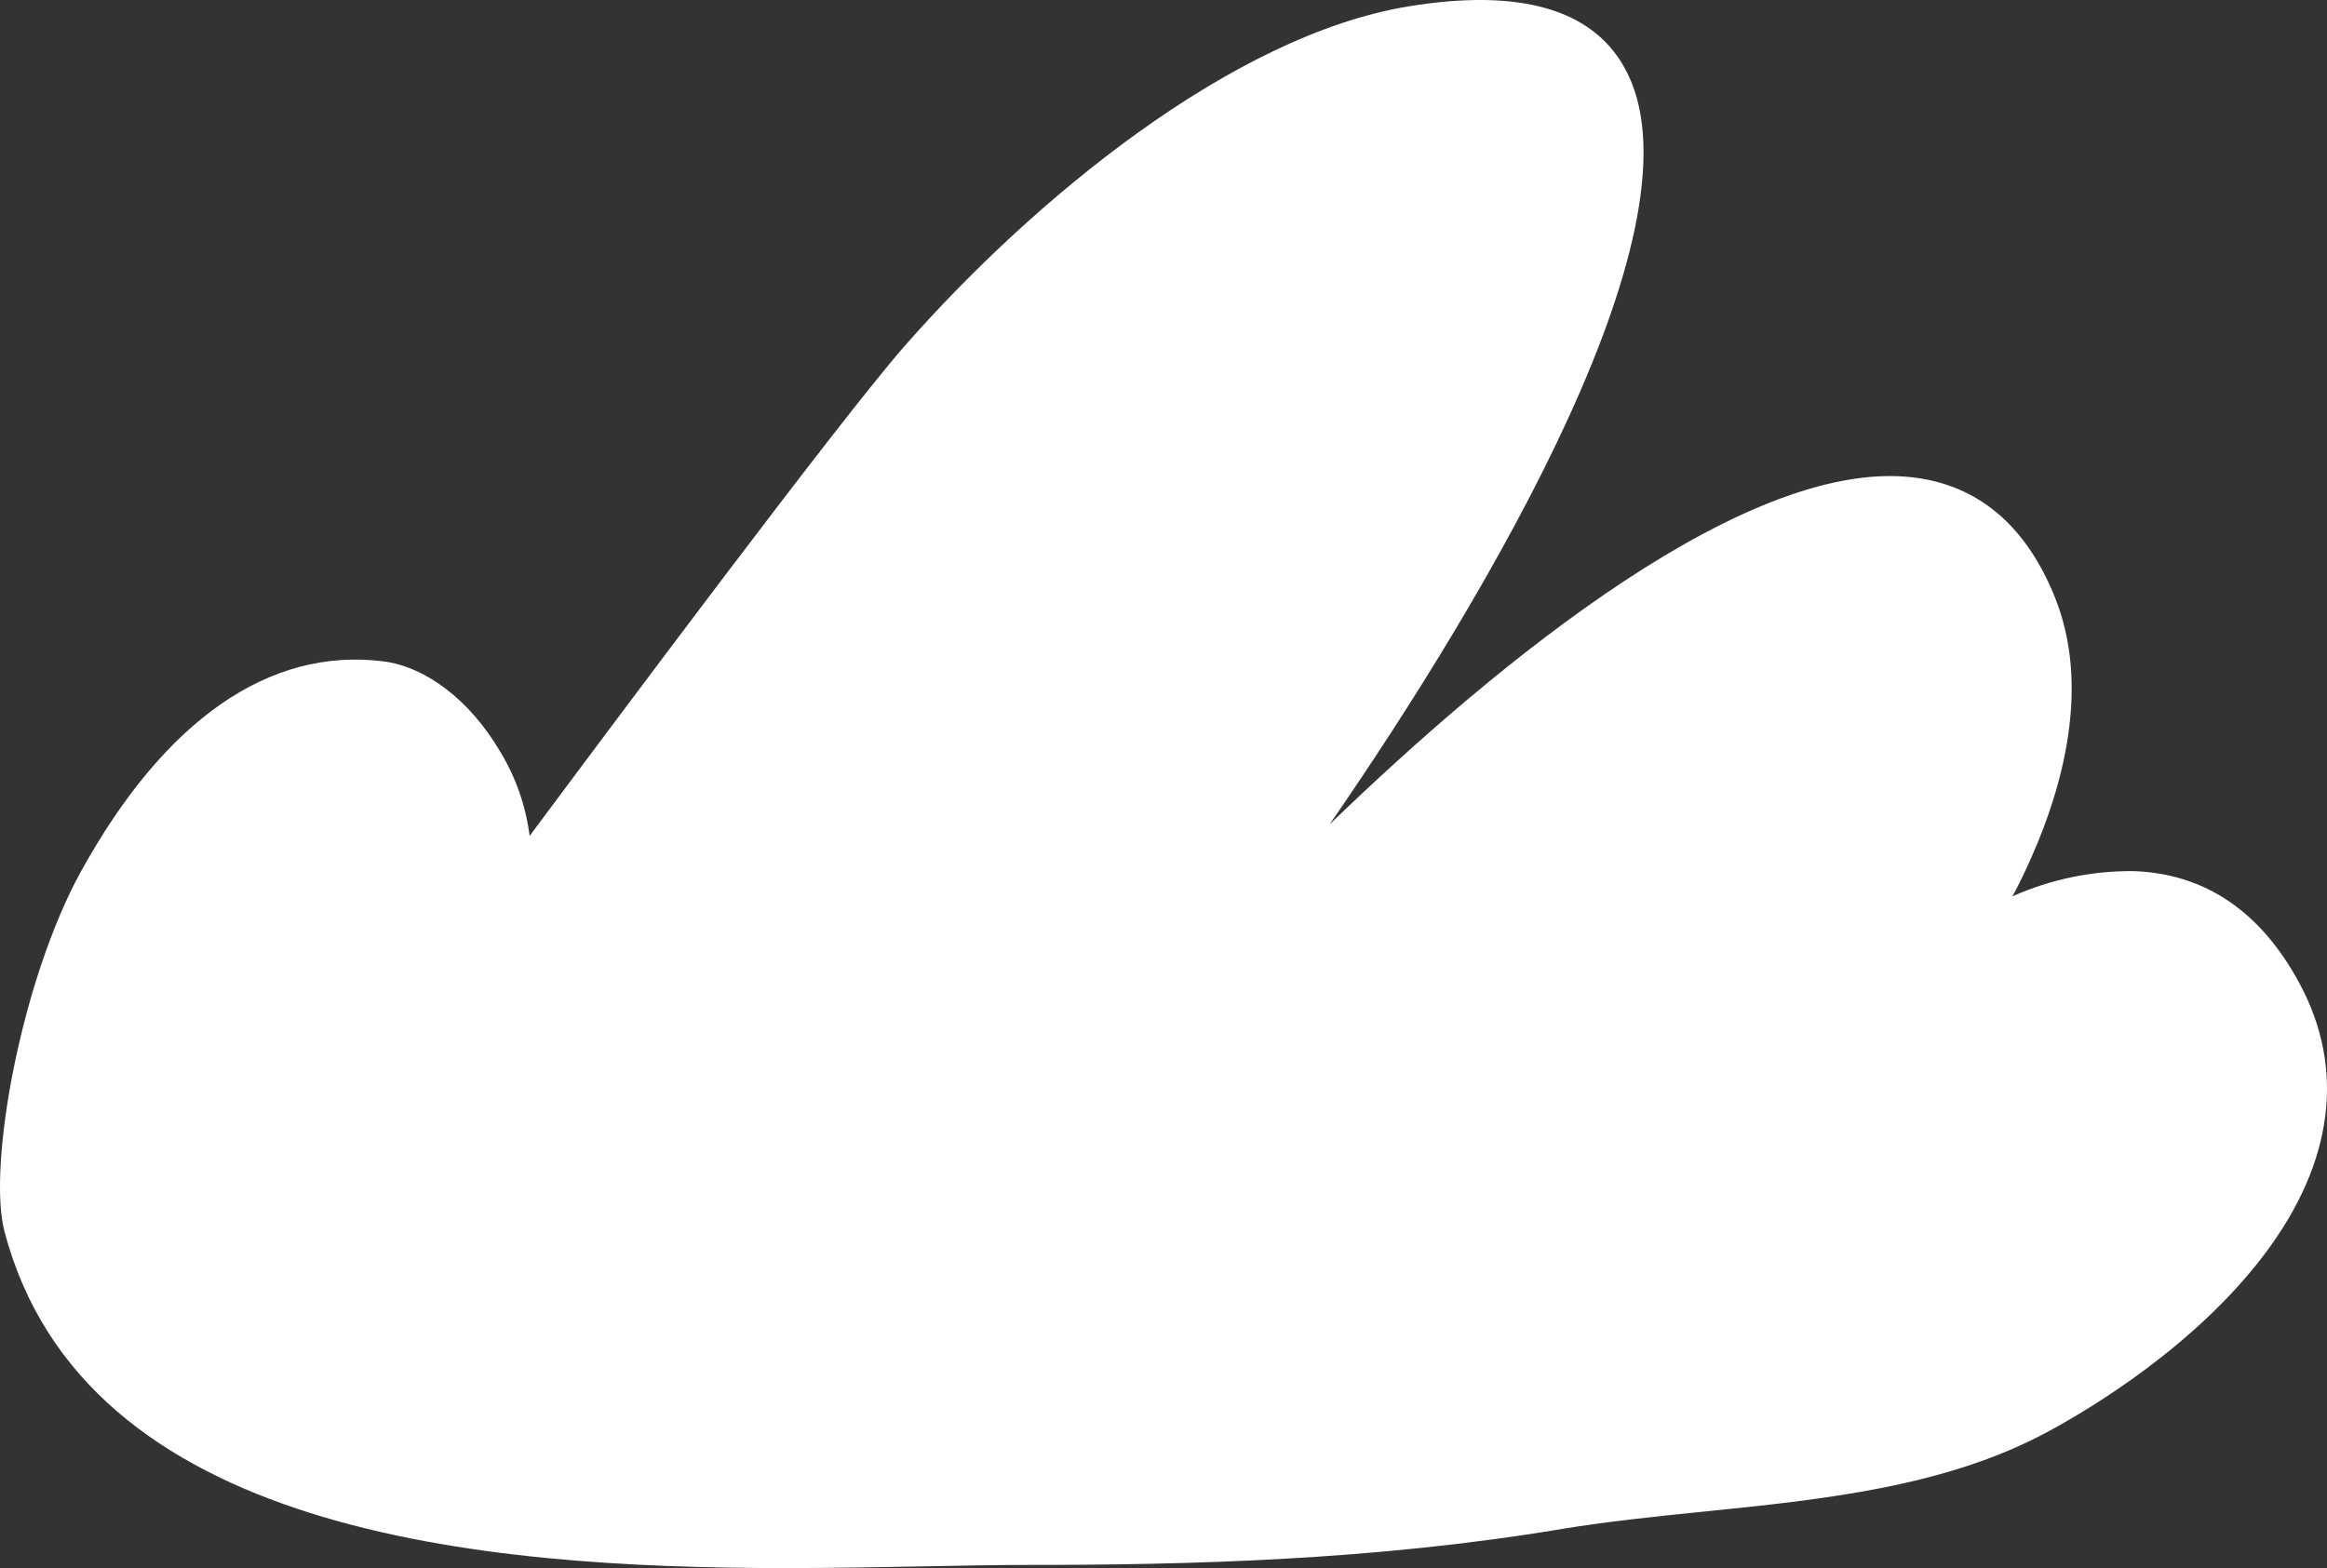
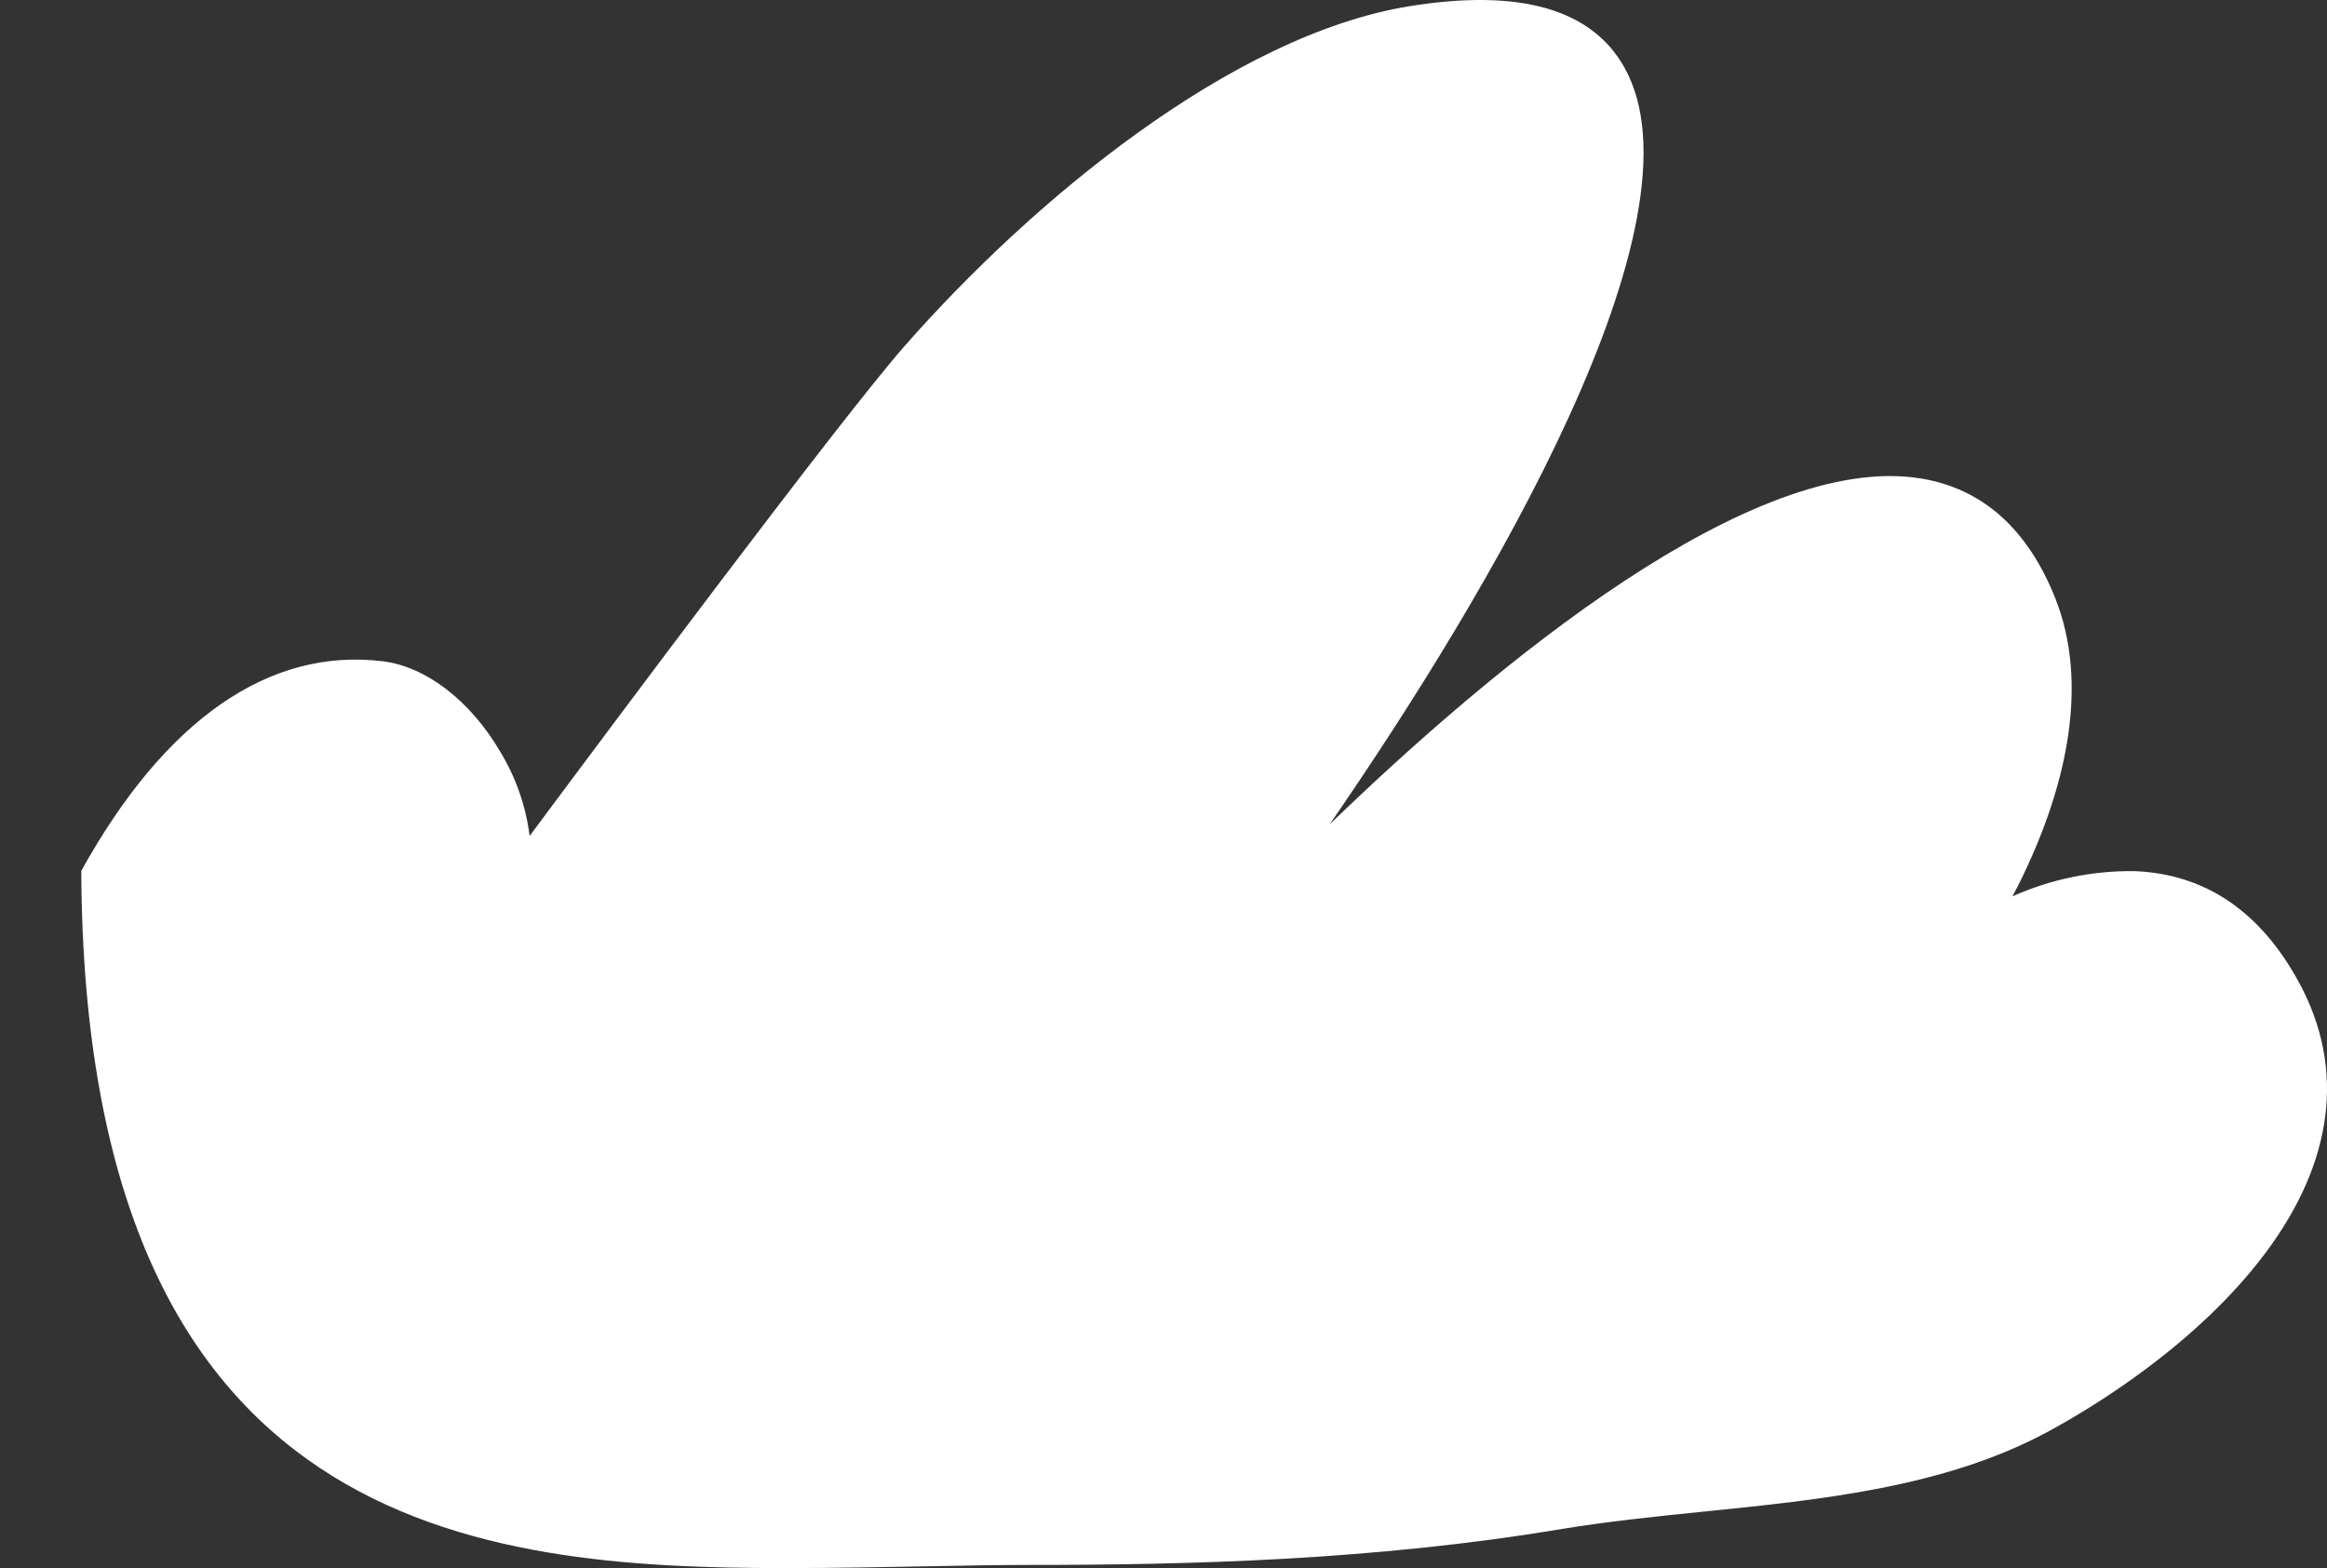
<svg xmlns="http://www.w3.org/2000/svg" width="181" height="122" viewBox="0 0 181 122" fill="none">
  <rect x="0" y="0" width="181" height="122" fill="#333333" stroke="none" />
-   <path d="M178.891 76.566C175.889 70.95 171.561 67.992 166.019 67.776C162.751 67.736 159.513 68.406 156.529 69.739C157.099 68.709 157.583 67.662 158.05 66.609C160.408 61.262 162.635 53.422 159.833 46.464C157.686 41.122 154.183 38.015 149.433 37.23C136.332 35.063 116.289 51.698 103.422 64.14C115.816 46.174 133.04 17.124 126.342 5.234C123.79 0.682 118.157 -0.905 109.596 0.489C95.807 2.736 80.286 15.617 70.364 26.921C65.409 32.565 47.769 56.198 41.196 65.039C40.901 62.701 40.113 60.452 38.884 58.44C36.531 54.457 33.114 51.863 29.77 51.448C20.936 50.367 12.826 55.999 6.321 67.759C1.651 76.196 -0.998 90.721 0.352 95.829C6.549 119.286 37.278 122 61.103 122C64.976 122 68.672 121.926 72.044 121.863C74.921 121.807 77.643 121.755 80.018 121.755C92.264 121.755 106.788 121.42 121.518 118.951C125.009 118.382 128.62 118 132.436 117.614C141.715 116.675 151.306 115.702 159.281 111.395C162.573 109.62 170.843 104.682 176.242 97.445C181.505 90.385 182.422 83.165 178.891 76.566Z" fill="white" />
+   <path d="M178.891 76.566C175.889 70.95 171.561 67.992 166.019 67.776C162.751 67.736 159.513 68.406 156.529 69.739C157.099 68.709 157.583 67.662 158.05 66.609C160.408 61.262 162.635 53.422 159.833 46.464C157.686 41.122 154.183 38.015 149.433 37.23C136.332 35.063 116.289 51.698 103.422 64.14C115.816 46.174 133.04 17.124 126.342 5.234C123.79 0.682 118.157 -0.905 109.596 0.489C95.807 2.736 80.286 15.617 70.364 26.921C65.409 32.565 47.769 56.198 41.196 65.039C40.901 62.701 40.113 60.452 38.884 58.44C36.531 54.457 33.114 51.863 29.77 51.448C20.936 50.367 12.826 55.999 6.321 67.759C6.549 119.286 37.278 122 61.103 122C64.976 122 68.672 121.926 72.044 121.863C74.921 121.807 77.643 121.755 80.018 121.755C92.264 121.755 106.788 121.42 121.518 118.951C125.009 118.382 128.62 118 132.436 117.614C141.715 116.675 151.306 115.702 159.281 111.395C162.573 109.62 170.843 104.682 176.242 97.445C181.505 90.385 182.422 83.165 178.891 76.566Z" fill="white" />
</svg>